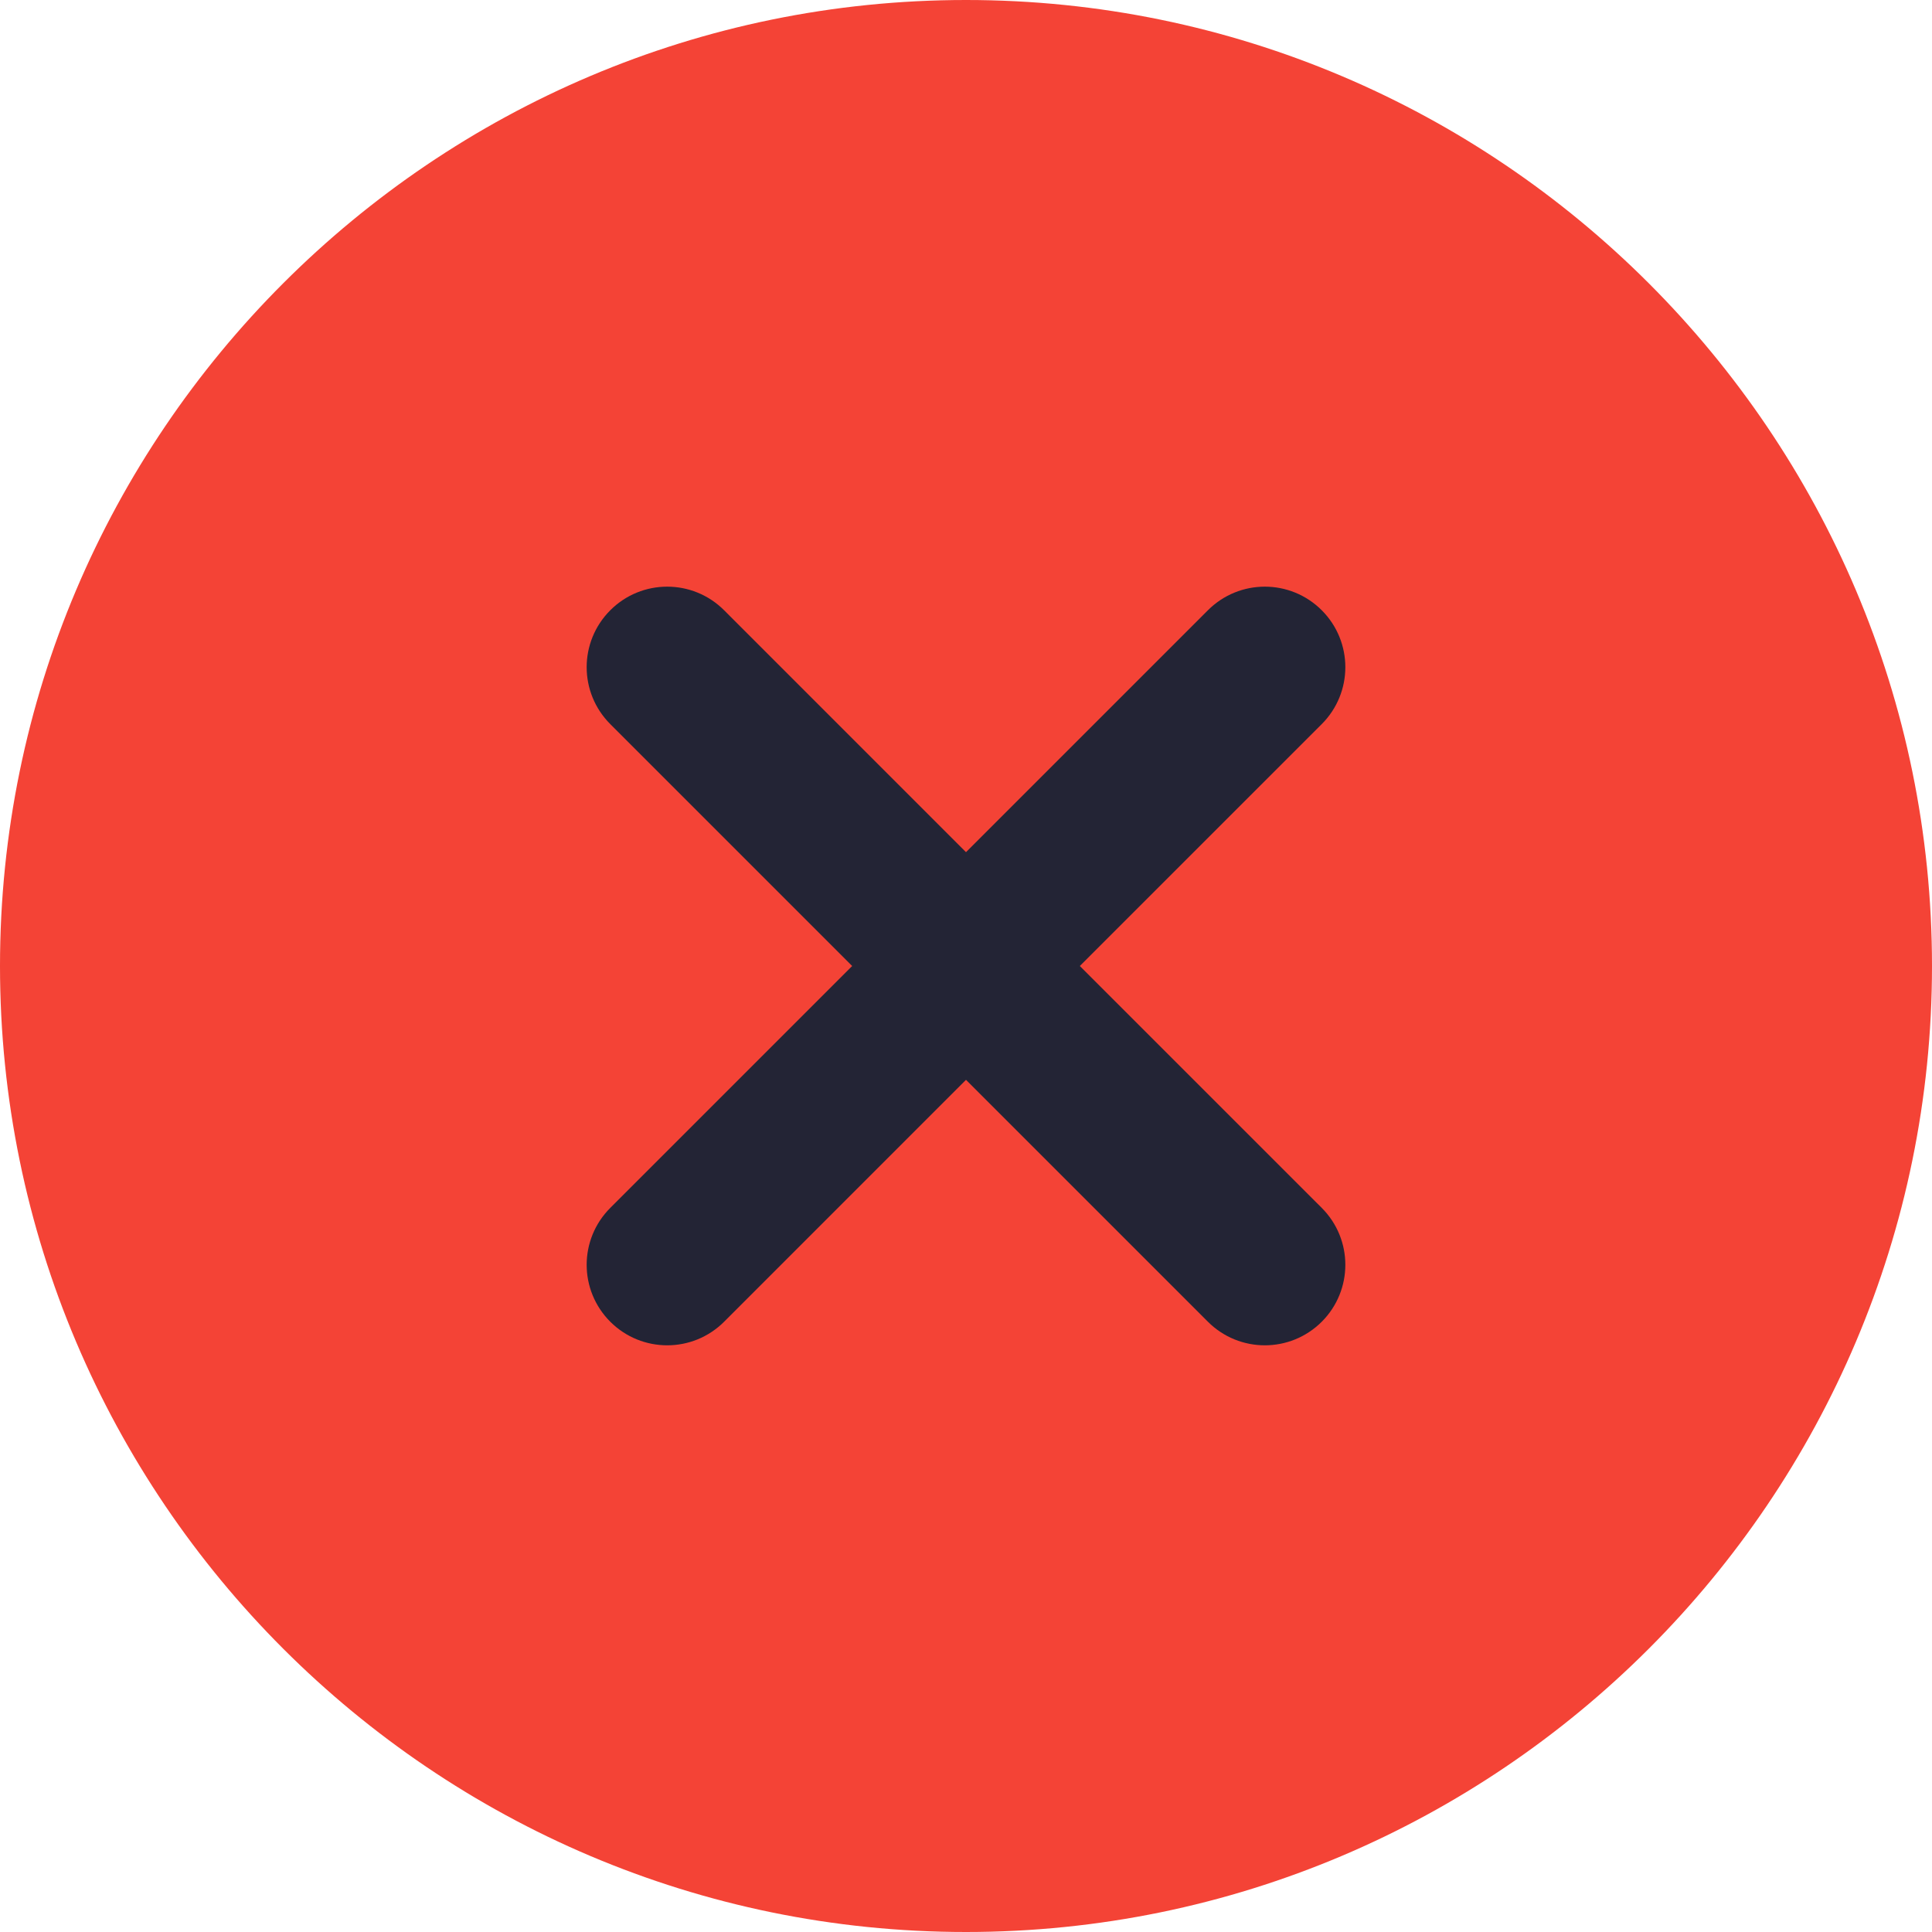
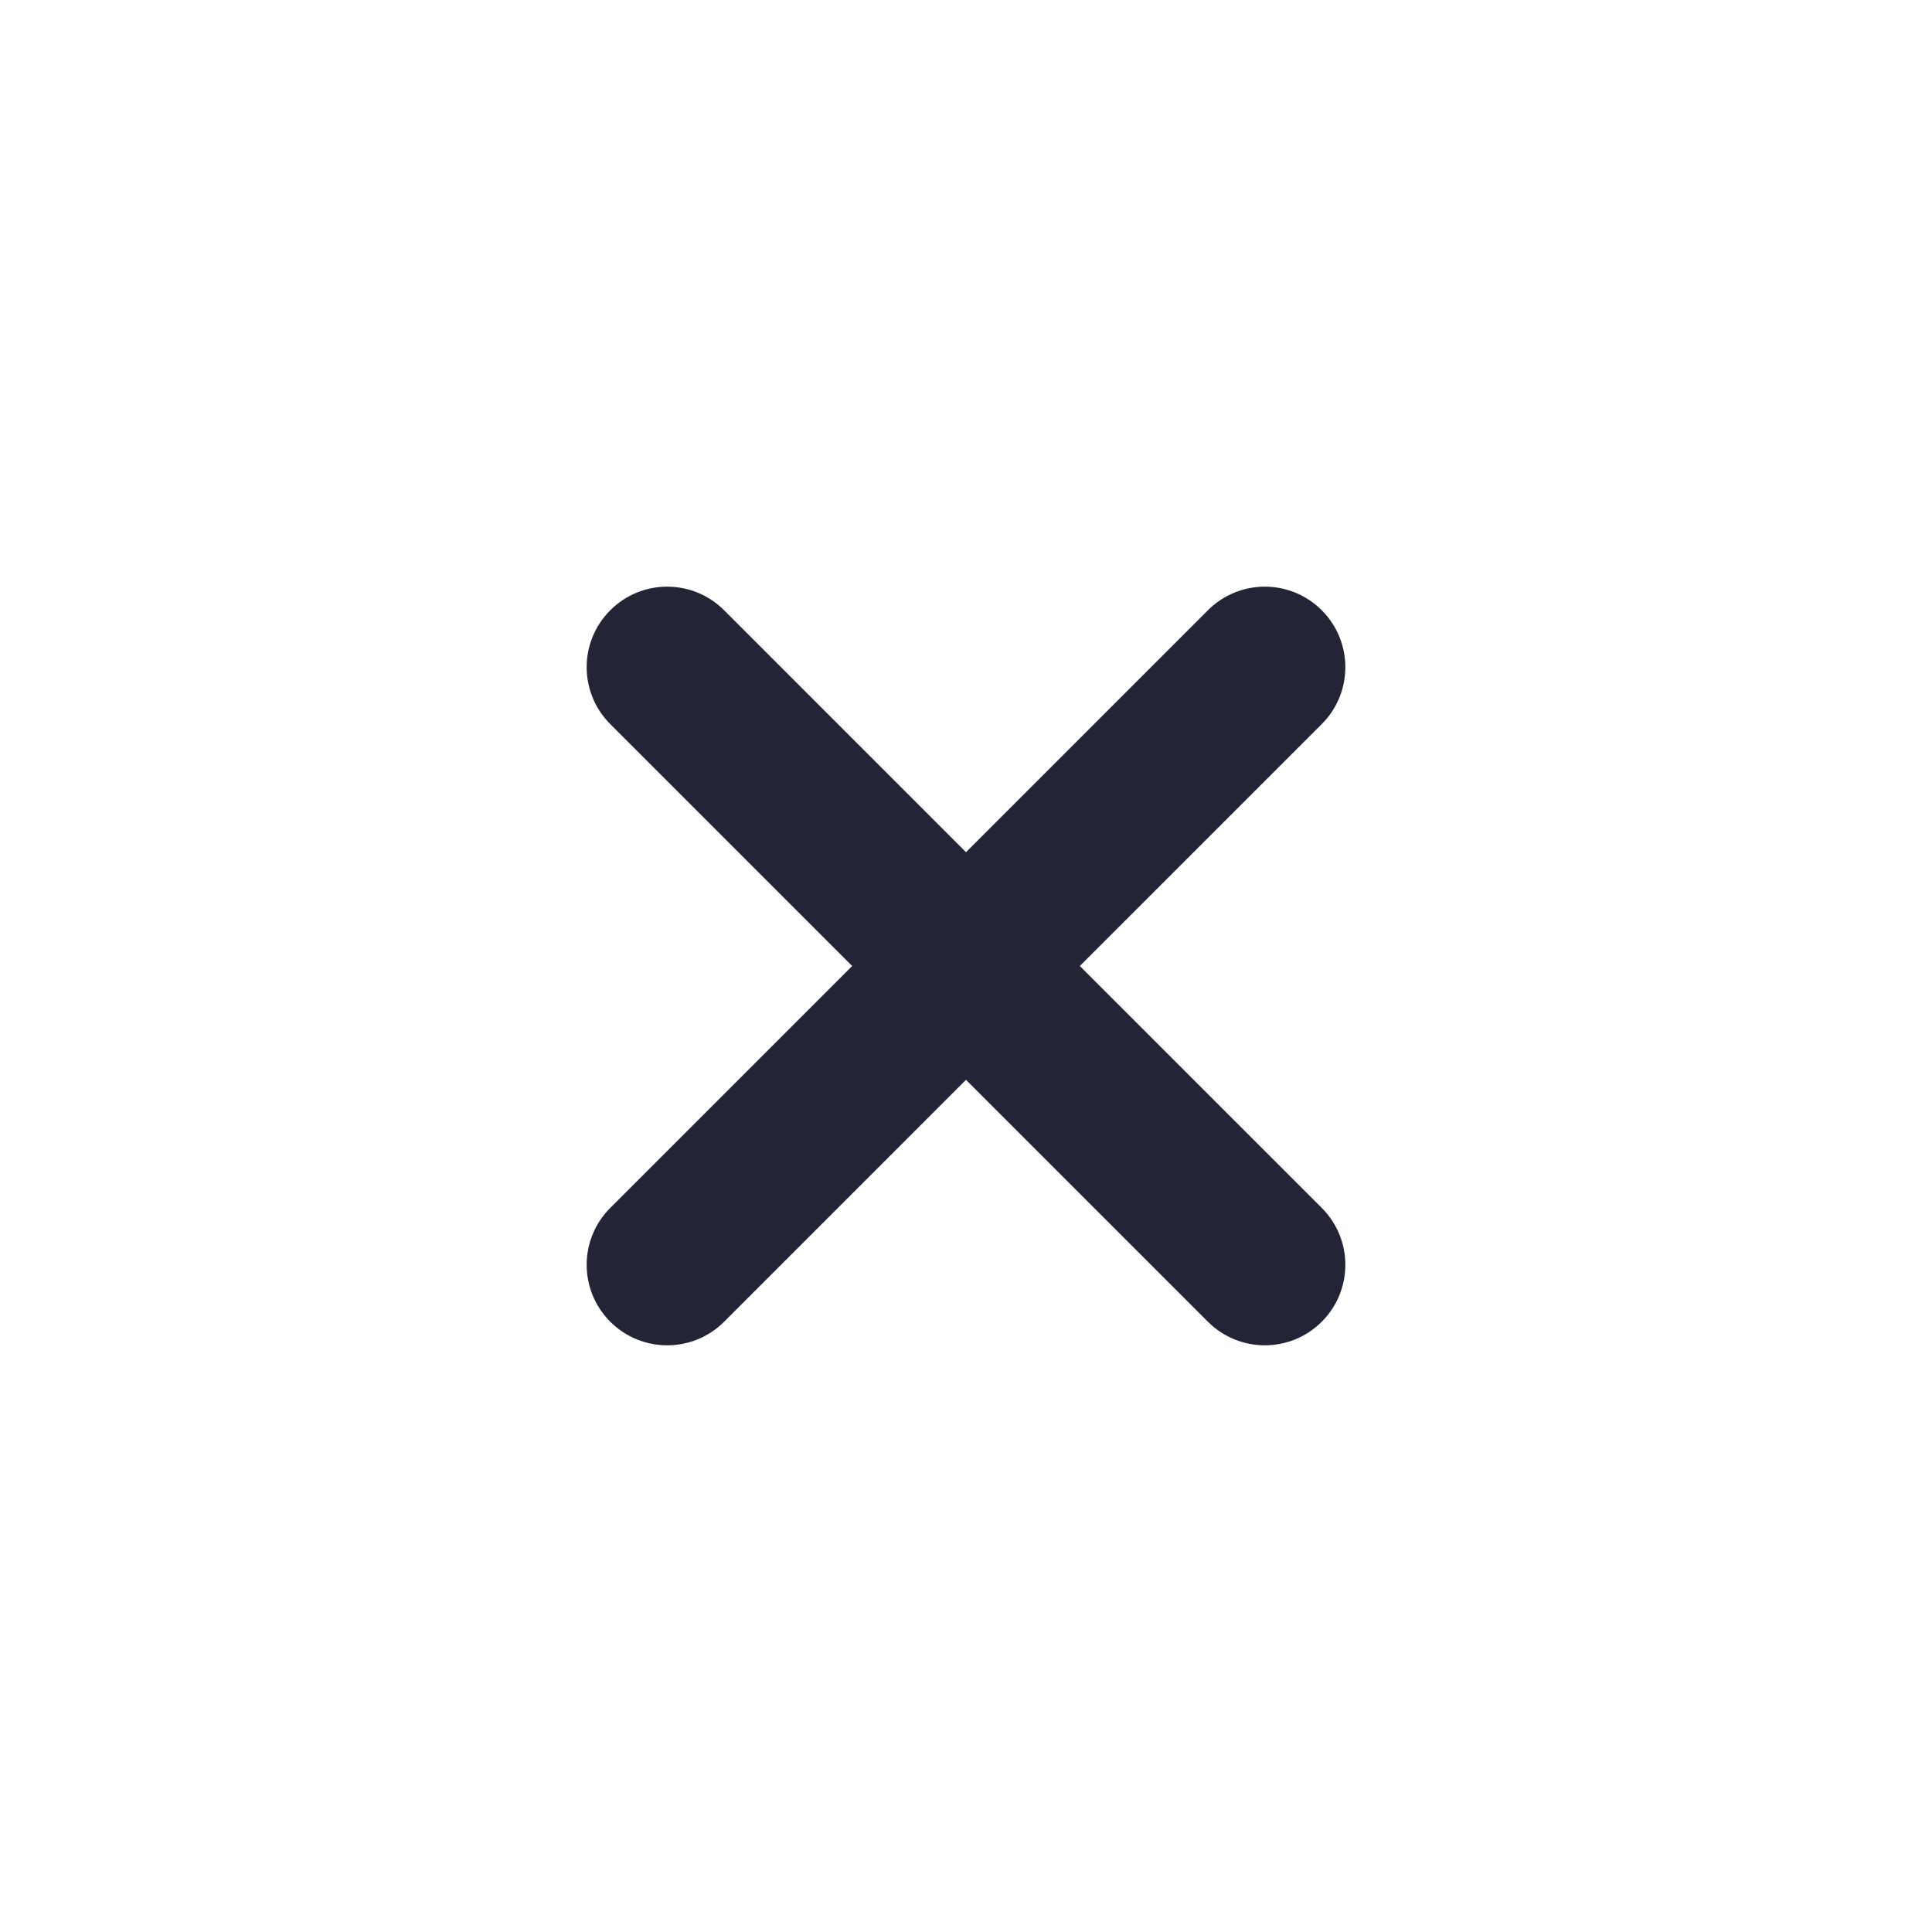
<svg xmlns="http://www.w3.org/2000/svg" width="60" height="60" viewBox="0 0 60 60" fill="none">
  <g clip-path="url(#clip0_9454_13234)">
-     <path d="M30 0C13.457 0 0 13.457 0 30C0 46.543 13.457 60 30 60C46.543 60 60 46.543 60 30C60 13.457 46.543 0 30 0Z" fill="#F44336" />
    <path d="M41.048 37.512C42.025 38.49 42.025 40.07 41.048 41.048C40.56 41.535 39.921 41.78 39.28 41.78C38.64 41.78 38 41.535 37.513 41.048L30 33.535L22.488 41.048C22 41.535 21.361 41.78 20.721 41.78C20.08 41.78 19.44 41.535 18.953 41.048C17.975 40.07 17.975 38.49 18.953 37.512L26.465 30L18.953 22.488C17.975 21.51 17.975 19.93 18.953 18.952C19.93 17.975 21.51 17.975 22.488 18.952L30 26.465L37.513 18.952C38.49 17.975 40.07 17.975 41.048 18.952C42.025 19.93 42.025 21.51 41.048 22.488L33.535 30L41.048 37.512Z" fill="#232435" />
  </g>
  <defs>
    <clipPath id="clip0_9454_13234">
      <rect width="60" height="60" fill="white" />
    </clipPath>
  </defs>
</svg>